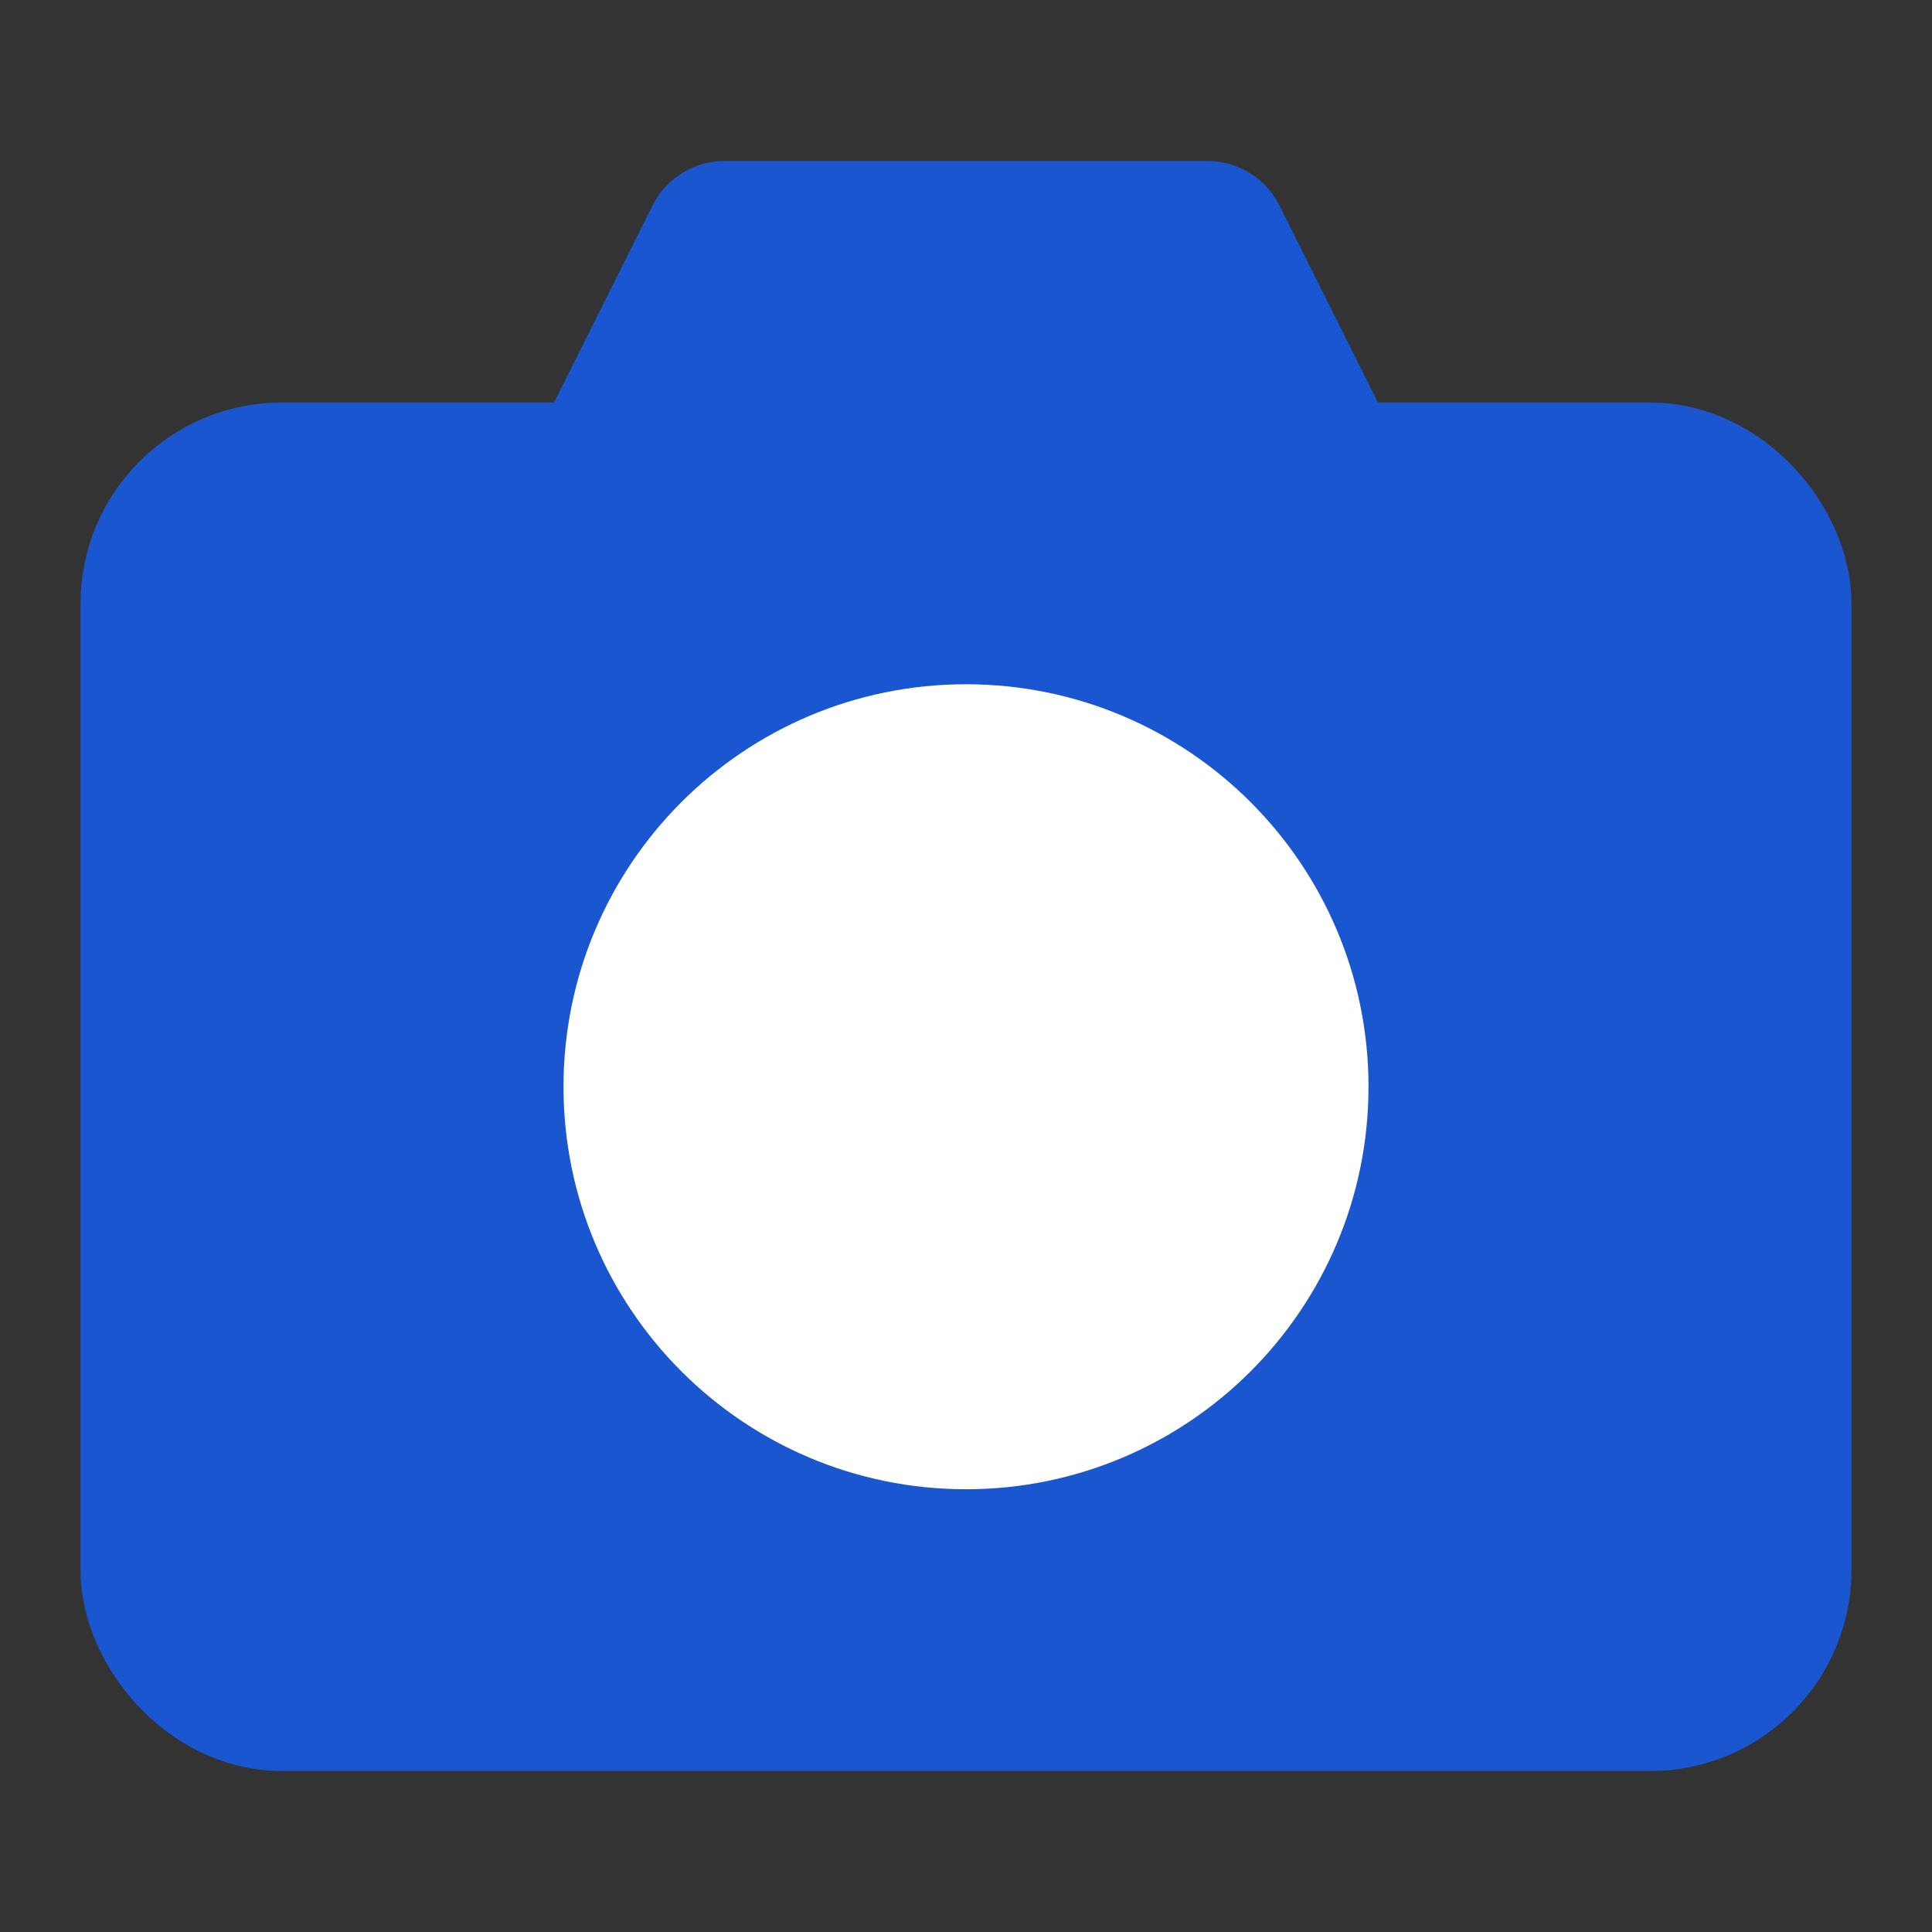
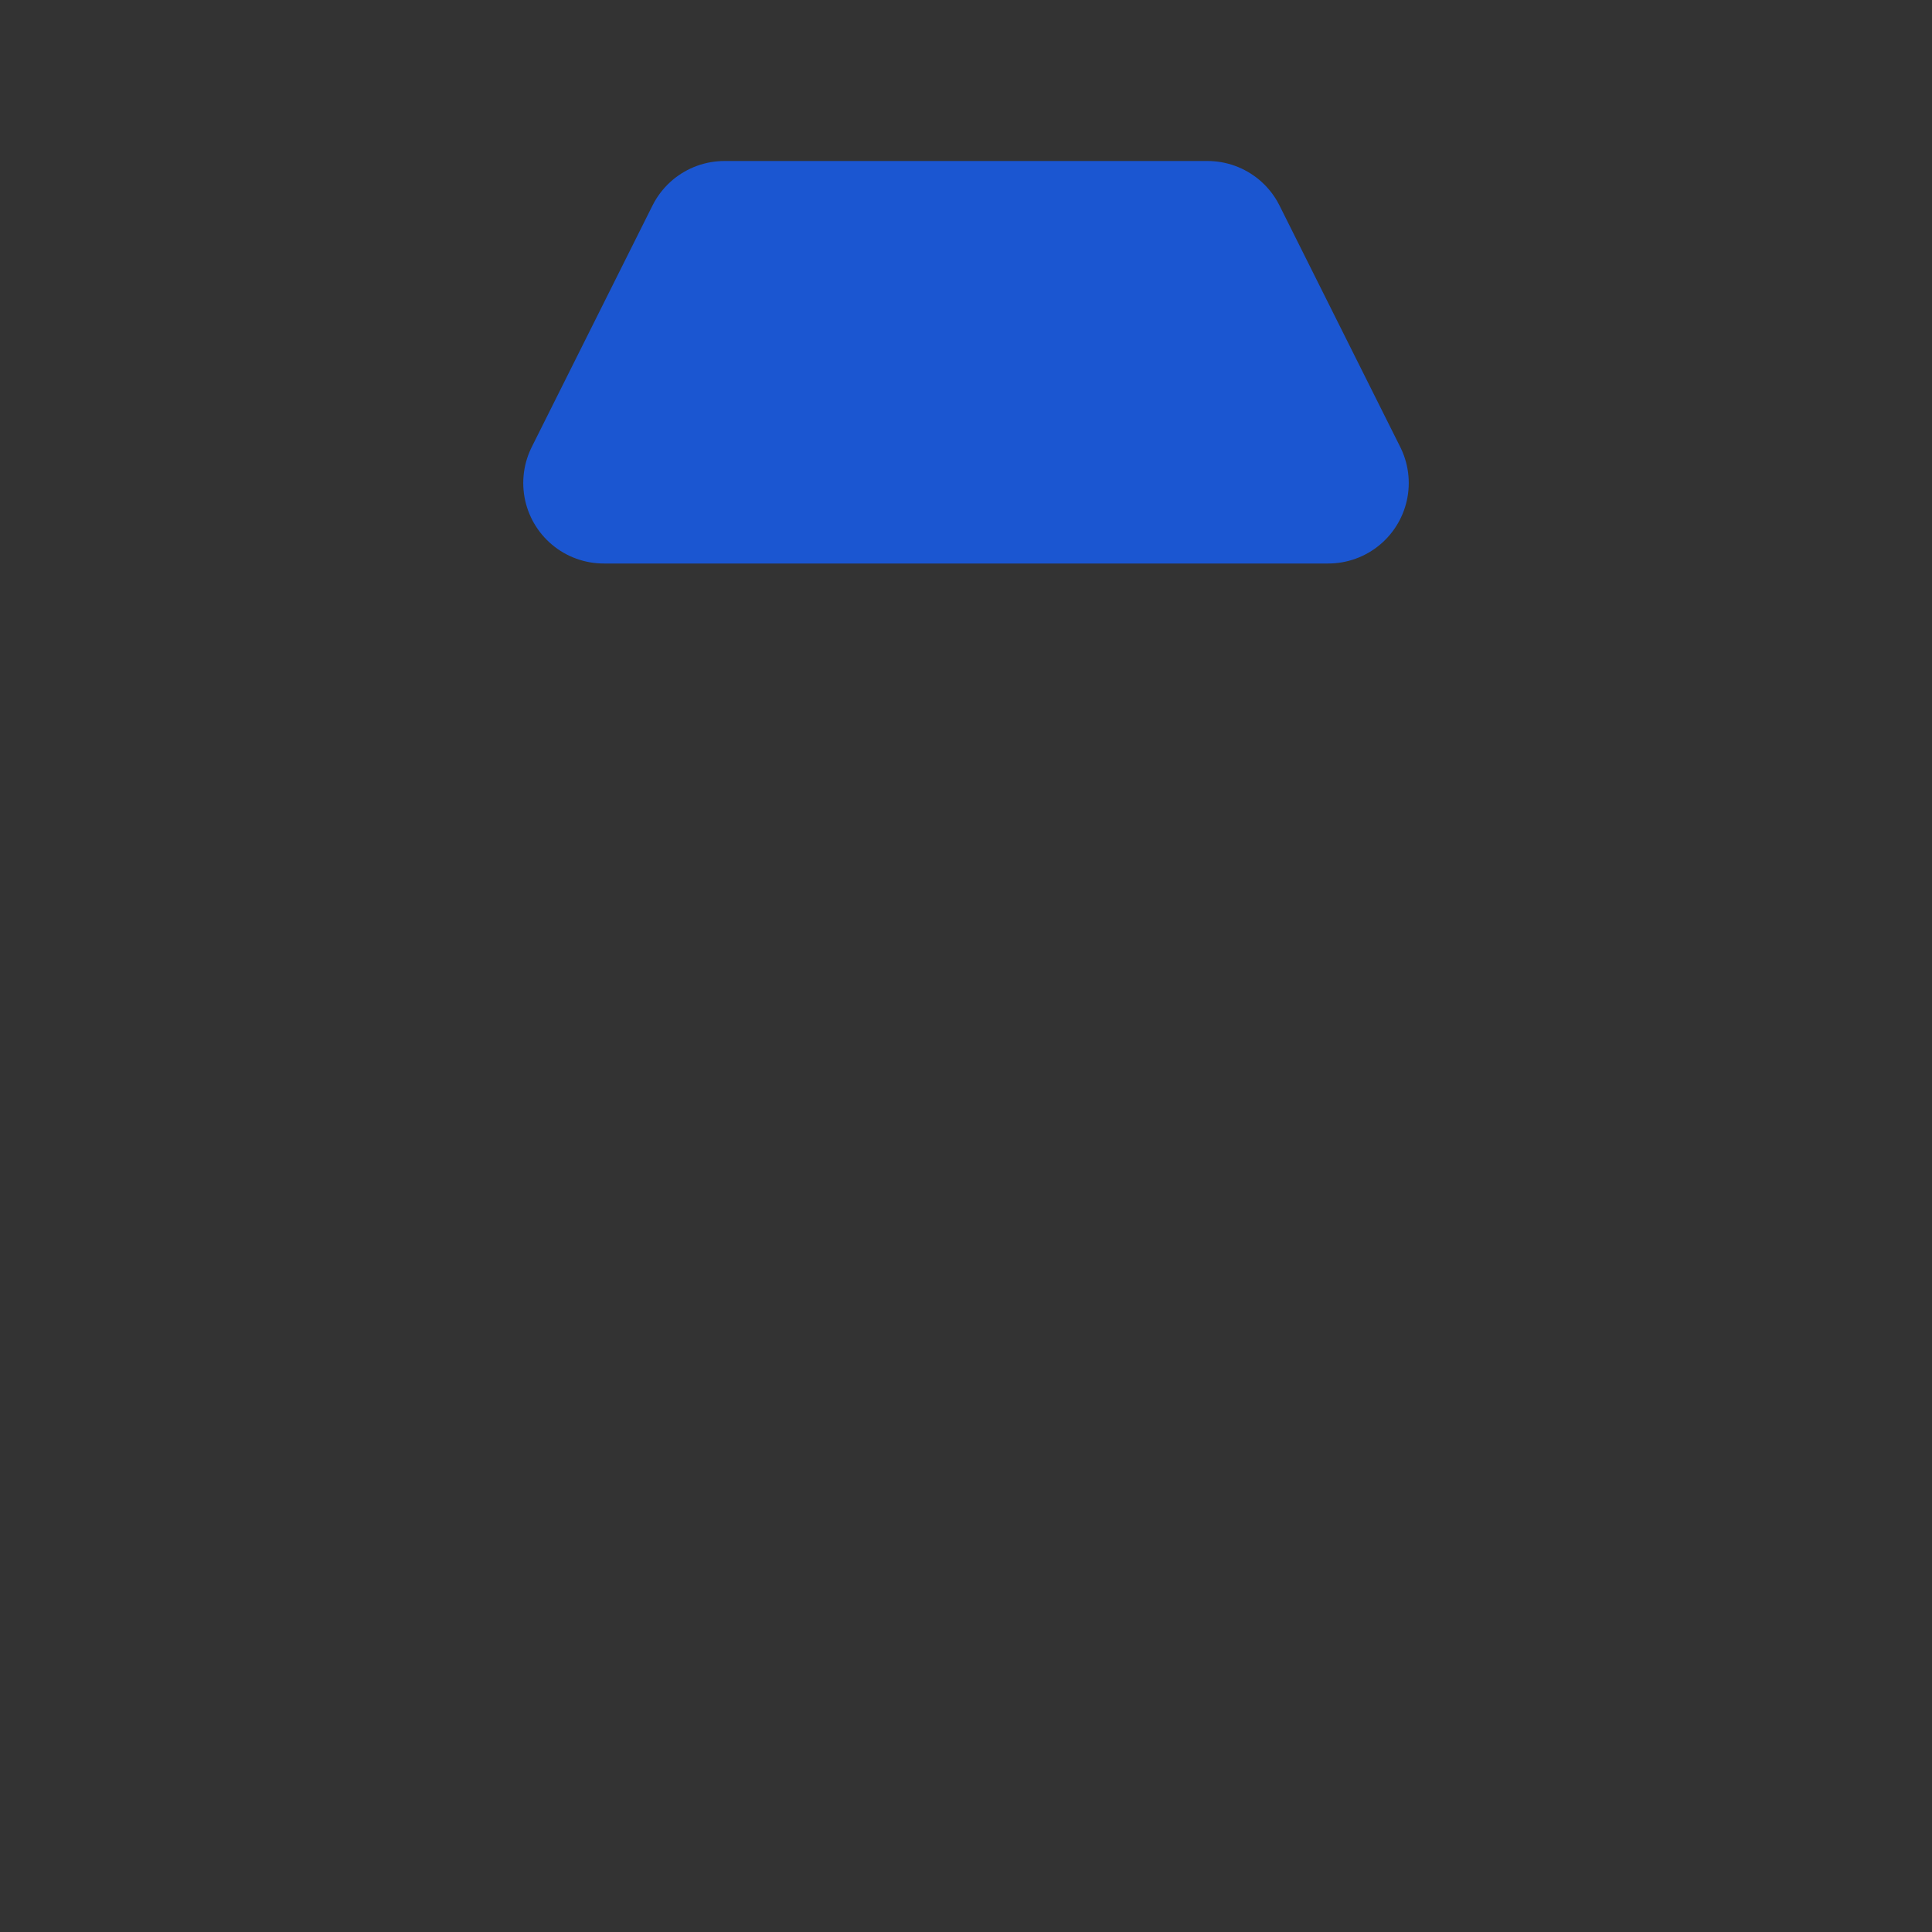
<svg xmlns="http://www.w3.org/2000/svg" width="48" height="48" viewBox="0 0 48 48" fill="none">
  <rect x="0" y="0" width="48" height="48" fill="#333333" stroke="none" />
  <path d="M15 12L18 6H30L33 12H15Z" fill="#1b56d1" stroke="#1b56d1" stroke-width="4" stroke-linejoin="round" />
-   <rect x="4" y="12" width="40" height="30" rx="3" fill="#1b56d1" stroke="#1b56d1" stroke-width="4" stroke-linejoin="round" />
-   <path d="M24 35C28.418 35 32 31.418 32 27C32 22.582 28.418 19 24 19C19.582 19 16 22.582 16 27C16 31.418 19.582 35 24 35Z" fill="#FFF" stroke="#FFF" stroke-width="4" stroke-linejoin="round" />
</svg>